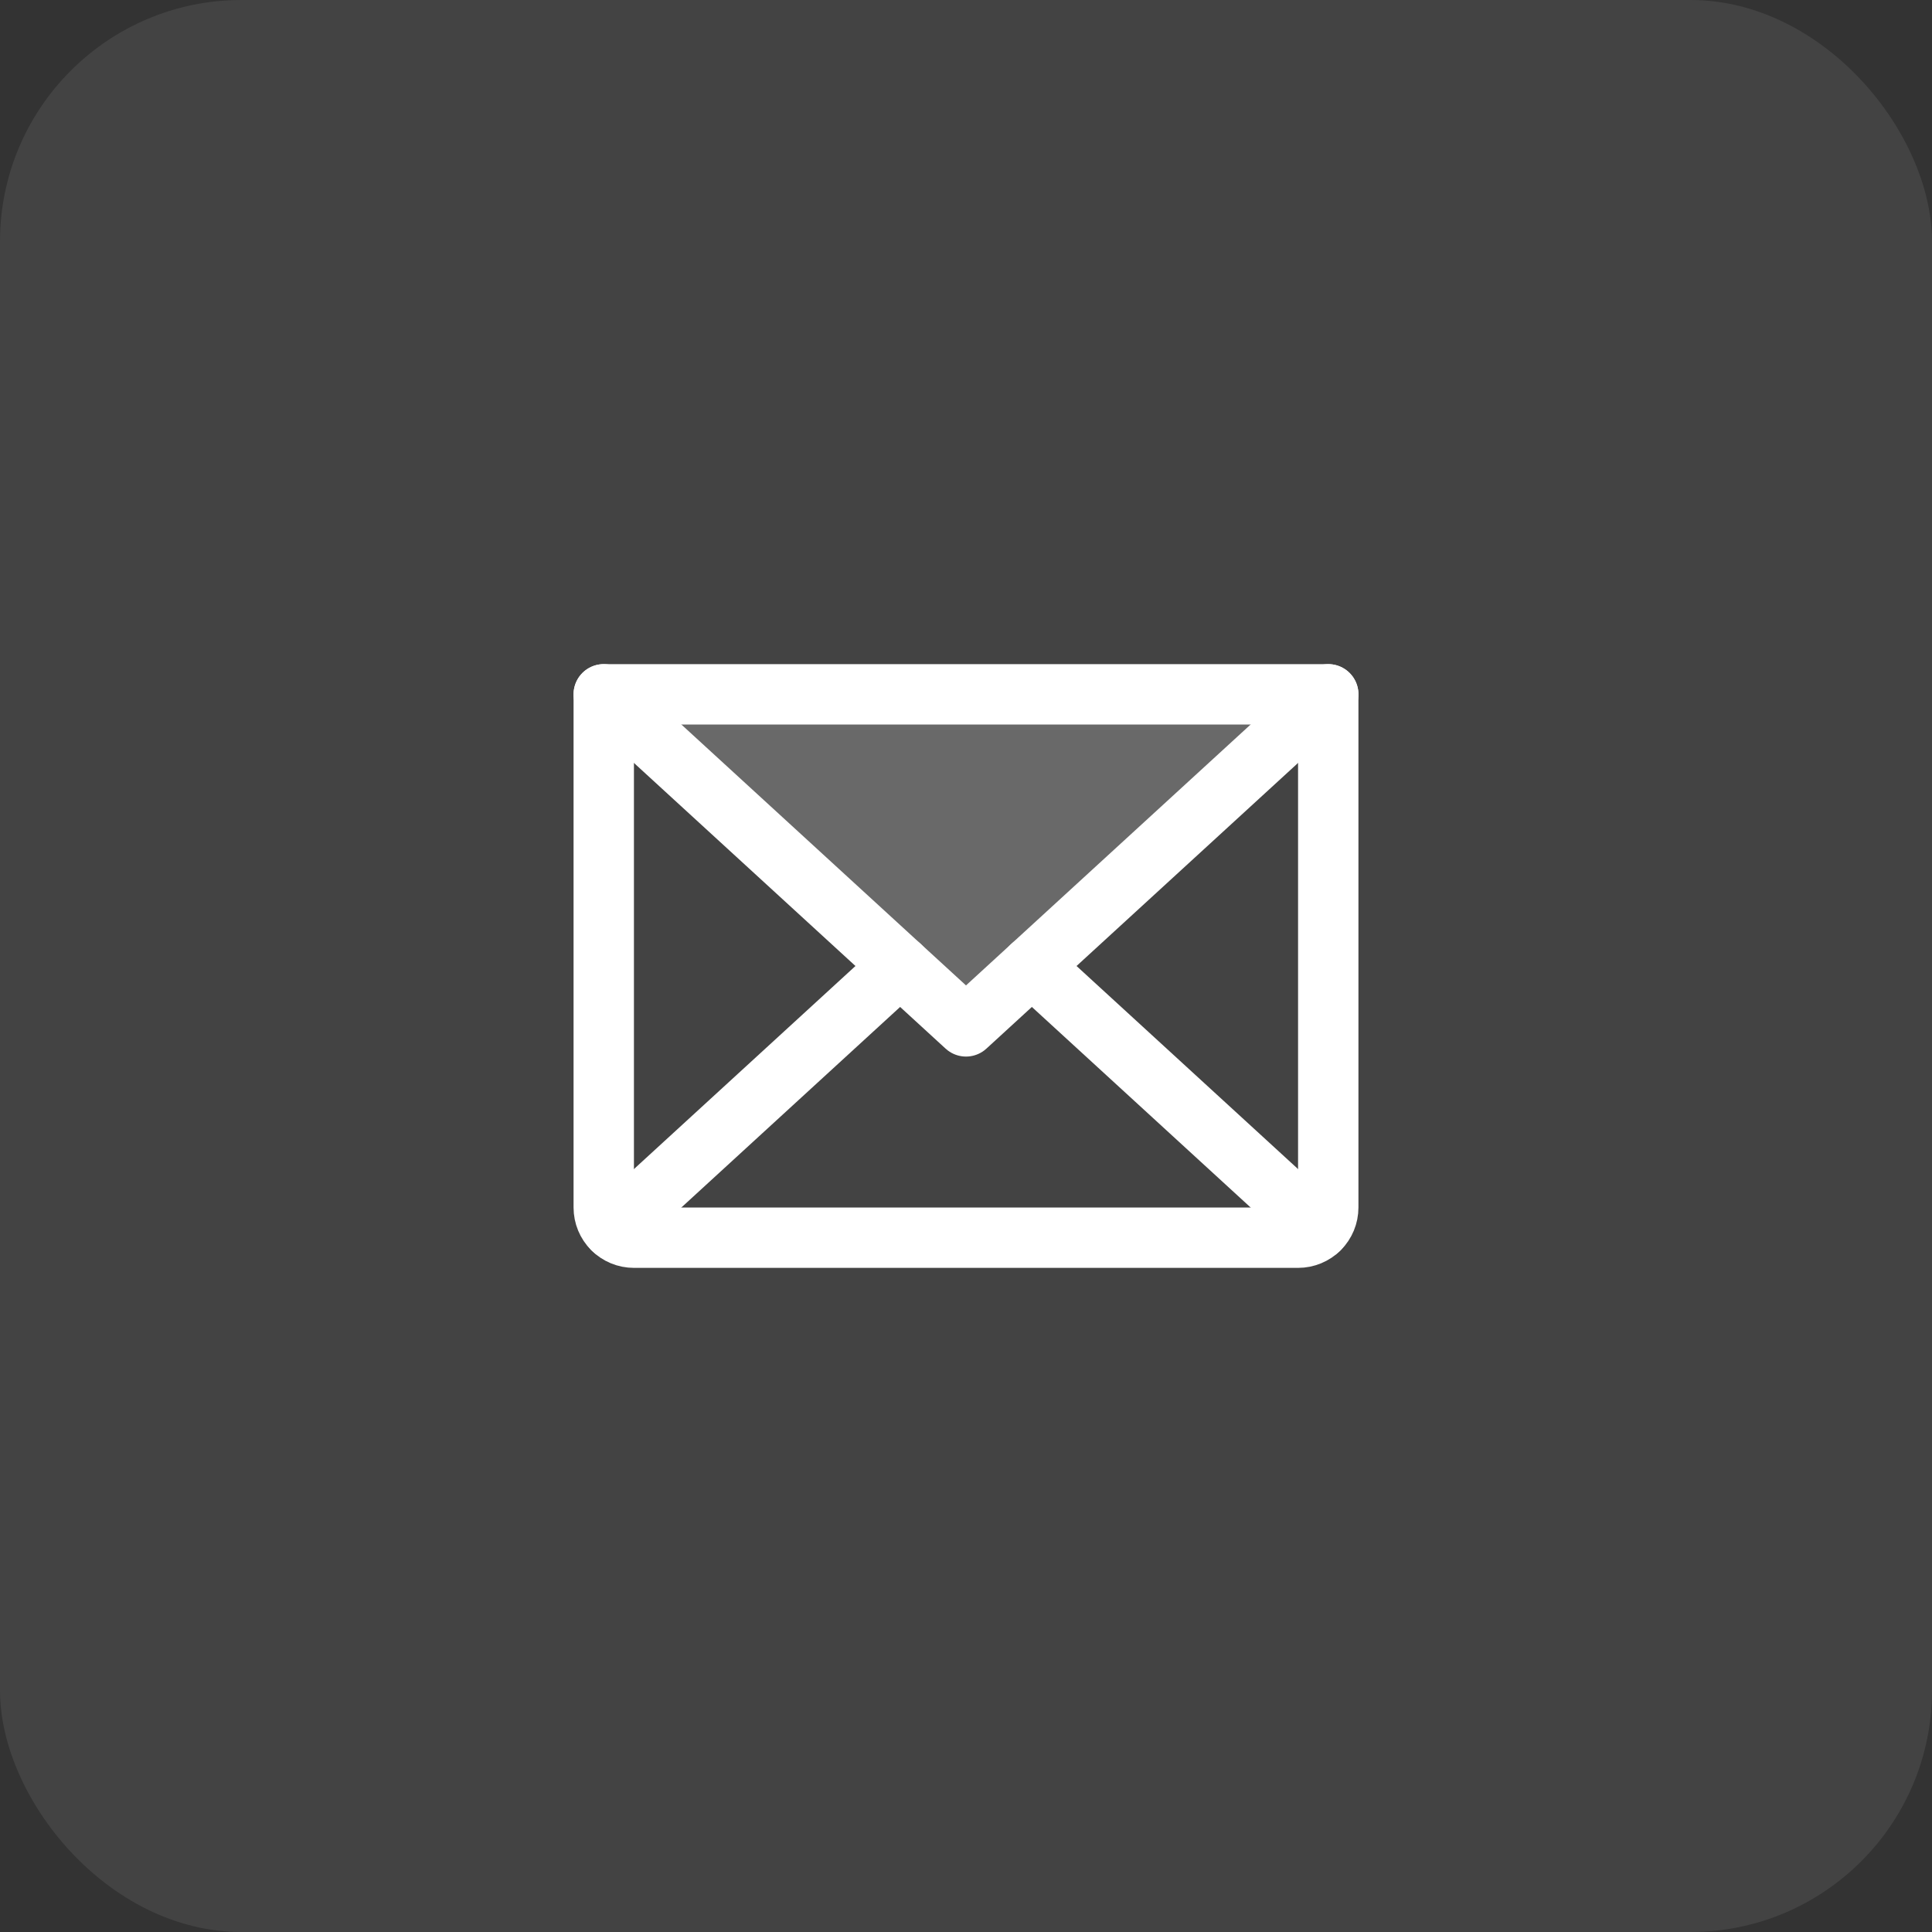
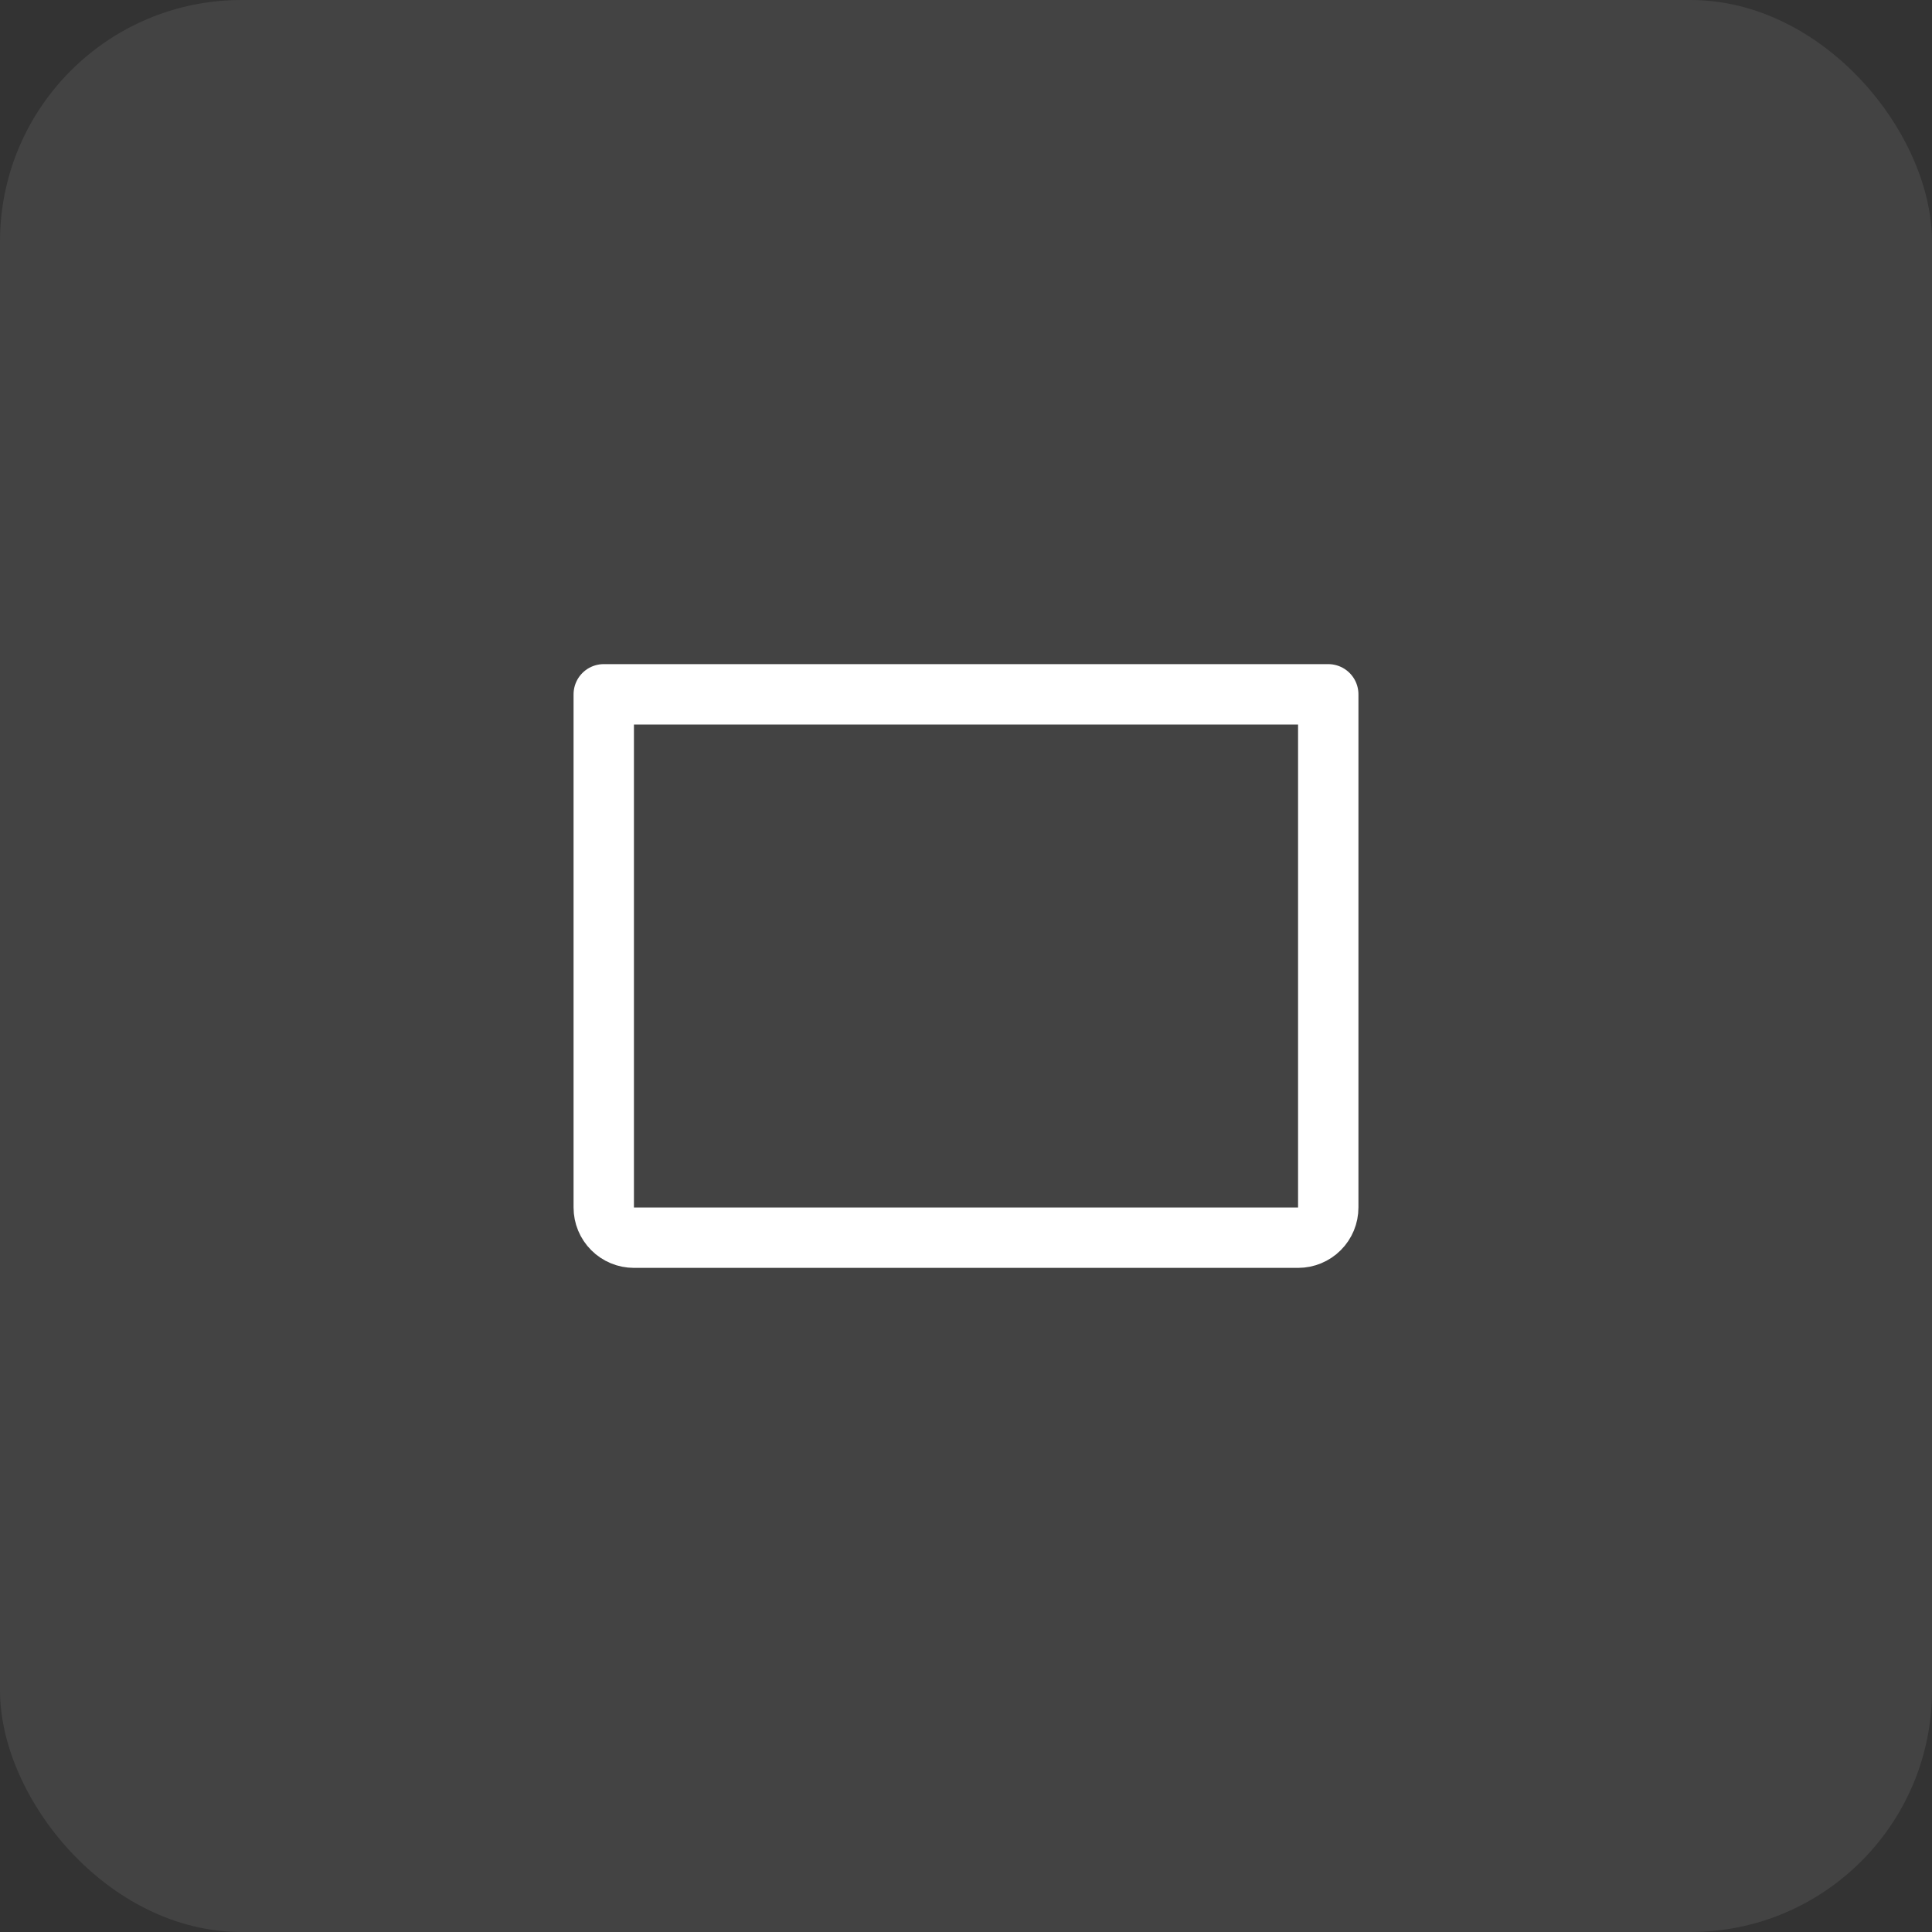
<svg xmlns="http://www.w3.org/2000/svg" width="64" height="64" viewBox="0 0 64 64" fill="none">
  <rect x="0" y="0" width="64" height="64" fill="#333333" stroke="none" />
  <rect width="64" height="64" rx="8" fill="white" fill-opacity="0.08" />
-   <path opacity="0.2" d="M44.001 23L32.001 34L20.001 23H44.001Z" fill="white" />
-   <path d="M44 23L32 34L20 23" stroke="white" stroke-width="2" stroke-linecap="round" stroke-linejoin="round" />
  <path d="M20 23H44V40C44 40.265 43.895 40.52 43.707 40.707C43.52 40.895 43.265 41 43 41H21C20.735 41 20.48 40.895 20.293 40.707C20.105 40.52 20 40.265 20 40V23Z" stroke="white" stroke-width="2" stroke-linecap="round" stroke-linejoin="round" />
-   <path d="M29.818 32L20.309 40.717" stroke="white" stroke-width="2" stroke-linecap="round" stroke-linejoin="round" />
-   <path d="M43.692 40.718L34.182 32" stroke="white" stroke-width="2" stroke-linecap="round" stroke-linejoin="round" />
</svg>